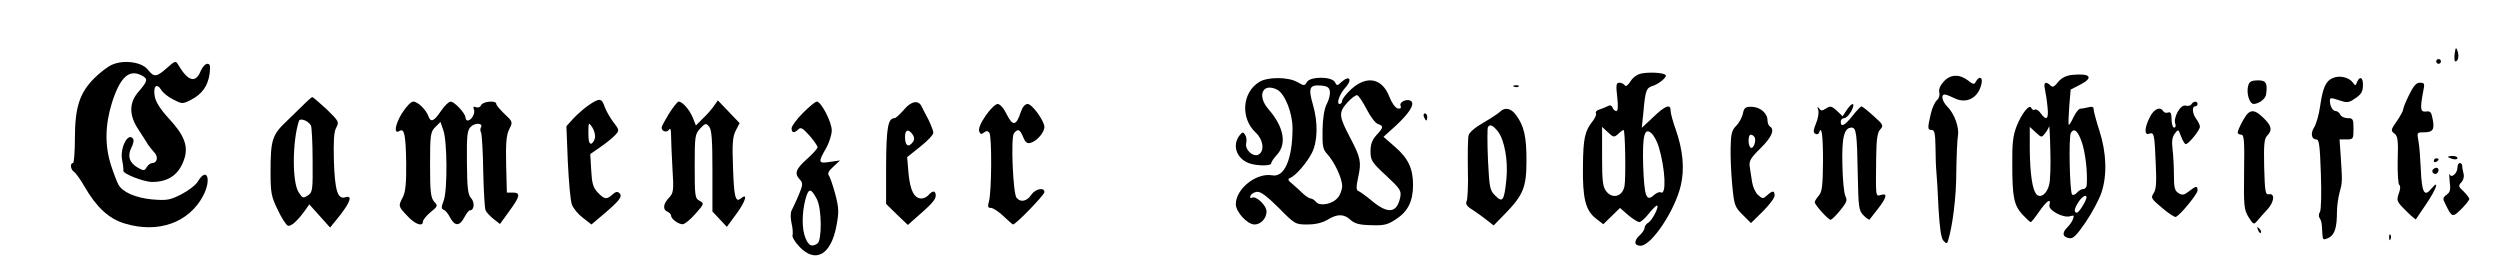
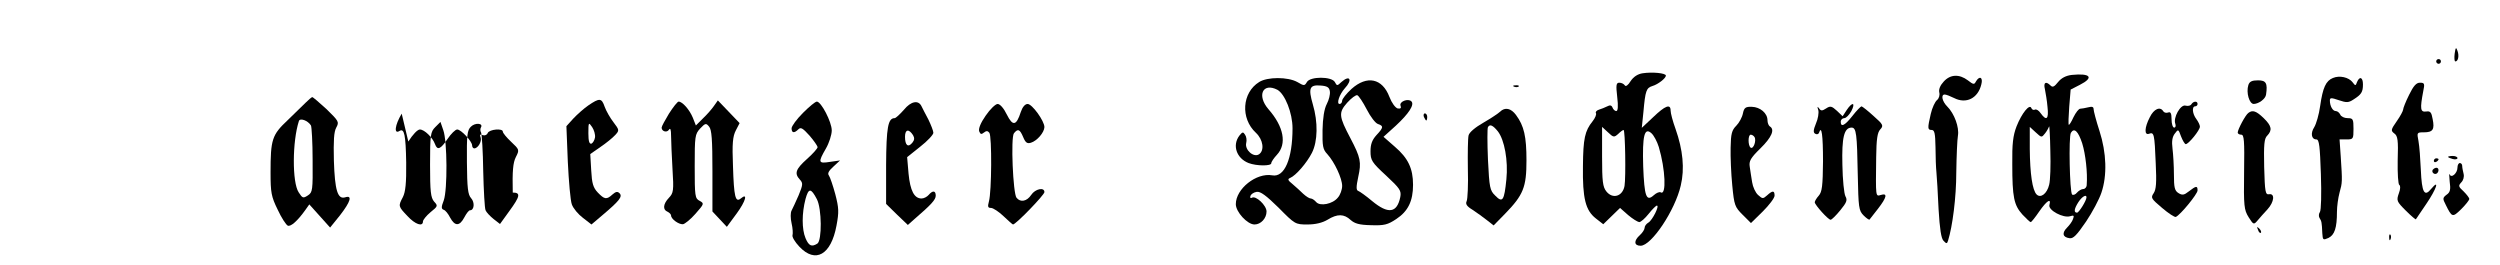
<svg xmlns="http://www.w3.org/2000/svg" version="1.0" width="1058pt" height="112pt" viewBox="0 0 1058 112" preserveAspectRatio="xMidYMid meet">
  <g transform="translate(0,112) scale(0.1,-0.1)" fill="#000000" stroke="none">
    <path d="M10388 892 c-2 -17 -1 -32 3 -32 12 0 17 24 9 45 -6 17 -8 15 -12 -13z" />
    <path d="M10310 860 c0 -5 5 -10 10 -10 6 0 10 5 10 10 0 6 -4 10 -10 10 -5 0 -10 -4 -10 -10z" />
-     <path d="M474 846 c-17 -7 -51 -33 -75 -57 -62 -62 -82 -123 -82 -255 0 -57 -4 -104 -8 -104 -14 0 -10 -28 4 -37 7 -4 28 -33 45 -63 50 -87 103 -136 170 -156 142 -43 272 4 332 118 36 69 16 124 -22 61 -9 -16 -41 -40 -70 -55 -49 -25 -61 -27 -124 -22 -71 7 -126 31 -143 63 -5 9 -19 44 -30 78 -28 85 -27 172 3 269 35 109 73 143 127 114 26 -14 24 -23 -13 -66 -43 -48 -43 -102 -1 -164 15 -24 33 -50 38 -60 6 -9 18 -24 27 -34 19 -18 14 -46 -8 -46 -7 0 -17 -8 -23 -17 -9 -16 -12 -17 -37 -3 -36 20 -46 50 -28 85 8 15 11 31 8 36 -20 34 -58 -36 -47 -89 4 -20 6 -40 5 -44 -3 -13 86 -48 122 -48 71 0 116 33 137 101 16 52 -2 98 -66 167 -35 38 -56 70 -60 94 -8 42 8 59 27 28 7 -12 30 -31 51 -41 37 -19 39 -20 74 -2 47 23 73 59 80 111 4 33 2 42 -9 42 -9 0 -21 -13 -28 -29 -22 -55 -54 -46 -96 25 -10 18 -13 17 -48 -14 -44 -39 -54 -40 -81 -6 -26 32 -102 42 -151 20z" />
    <path d="M6952 810 c-21 -3 -39 -15 -51 -33 -11 -18 -21 -25 -25 -18 -4 6 -14 11 -23 11 -13 0 -15 -9 -9 -60 5 -41 3 -60 -4 -60 -6 0 -13 7 -16 15 -4 10 -11 11 -22 5 -10 -5 -25 -11 -35 -14 -10 -3 -16 -10 -13 -15 3 -5 -3 -20 -14 -34 -33 -41 -40 -73 -41 -190 -2 -137 11 -187 54 -221 l32 -25 35 34 36 35 34 -30 c19 -16 40 -29 47 -30 7 0 25 16 40 35 15 19 31 35 35 35 12 0 -19 -62 -36 -72 -9 -5 -16 -15 -16 -22 0 -7 -9 -21 -20 -31 -27 -24 -25 -45 3 -45 46 0 146 150 170 255 17 71 9 151 -22 239 -12 33 -21 67 -21 78 0 30 -23 21 -74 -28 l-48 -45 7 68 c8 89 12 101 38 109 24 7 57 33 57 44 0 11 -58 16 -98 10z m-104 -257 c10 10 20 17 23 17 7 0 10 -202 4 -237 -8 -44 -50 -57 -77 -23 -15 19 -18 41 -18 148 l0 125 25 -23 c23 -22 26 -22 43 -7z m172 -55 c28 -94 33 -207 8 -192 -5 3 -18 -2 -29 -12 -32 -29 -40 -6 -45 121 -4 131 5 168 35 141 10 -9 24 -35 31 -58z" />
    <path d="M8768 803 c-25 -3 -44 -13 -58 -30 -16 -20 -23 -24 -32 -15 -20 20 -31 13 -24 -15 3 -16 9 -49 11 -75 6 -52 -4 -62 -29 -27 -8 12 -19 18 -24 15 -6 -3 -12 0 -15 6 -7 21 -41 -21 -63 -77 -15 -39 -19 -74 -18 -160 0 -140 7 -173 43 -213 17 -18 32 -32 35 -32 3 0 19 20 36 45 32 46 52 59 43 27 -5 -22 59 -56 88 -47 15 5 18 3 12 -12 -3 -10 -15 -26 -25 -36 -23 -23 -19 -41 10 -45 16 -3 31 13 70 70 27 40 56 95 65 122 25 73 22 169 -8 262 -14 43 -25 85 -25 93 0 9 -7 11 -22 7 -13 -3 -28 -6 -34 -6 -7 0 -19 -16 -29 -36 -9 -20 -18 -34 -20 -32 -2 2 -1 36 2 76 l6 73 39 20 c61 31 45 50 -34 42z m-96 -465 c-9 -38 -36 -58 -53 -41 -18 18 -28 88 -29 192 l0 94 25 -23 c25 -23 25 -23 40 -4 8 10 15 24 17 29 1 6 4 -41 5 -102 2 -62 0 -127 -5 -145z m140 175 c14 -45 23 -124 19 -175 0 -10 -7 -18 -15 -18 -7 0 -19 -7 -26 -15 -7 -9 -17 -12 -21 -8 -10 11 -15 245 -5 261 14 23 31 7 48 -45z m18 -228 c0 -14 -32 -65 -40 -65 -15 0 -12 17 6 45 15 23 34 34 34 20z" />
    <path d="M8226 775 c-15 -16 -22 -33 -19 -46 3 -11 -1 -25 -9 -32 -9 -7 -21 -33 -27 -59 -14 -61 -14 -68 4 -68 12 0 15 -15 16 -72 0 -40 2 -89 4 -108 2 -19 6 -89 9 -155 5 -84 11 -124 21 -134 12 -13 15 -13 19 0 19 60 35 184 35 289 1 69 4 139 7 156 6 35 -15 93 -45 123 -22 22 -28 51 -11 51 6 0 24 -7 40 -15 51 -26 101 -1 115 58 8 30 -8 38 -23 12 -7 -14 -11 -13 -34 5 -36 27 -74 26 -102 -5z" />
    <path d="M9873 790 c-30 -12 -43 -41 -54 -118 -5 -37 -17 -77 -25 -90 -17 -26 -12 -52 9 -52 12 0 15 -30 19 -147 3 -85 1 -153 -4 -160 -5 -7 -6 -18 -2 -25 9 -14 10 -19 12 -65 2 -29 3 -30 26 -20 26 13 36 42 36 111 0 22 5 59 11 81 12 43 12 45 5 153 l-5 72 30 0 c28 0 29 2 29 45 0 41 -2 45 -25 45 -14 0 -28 7 -31 15 -4 8 -12 15 -19 15 -13 0 -25 21 -25 45 0 12 6 12 38 1 32 -11 41 -11 62 3 33 21 40 31 40 64 0 30 -14 36 -25 10 -6 -17 -7 -17 -19 -1 -16 21 -55 30 -83 18z" />
    <path d="M5329 773 c-73 -45 -80 -154 -14 -215 31 -29 37 -75 13 -91 -23 -15 -61 19 -54 48 3 11 1 27 -5 35 -8 13 -11 12 -24 -4 -31 -41 -12 -96 39 -116 34 -13 96 -13 96 -1 0 6 11 22 24 36 43 46 29 119 -36 193 -50 58 -24 114 38 82 32 -18 64 -98 64 -163 0 -129 -34 -209 -86 -199 -67 12 -154 -57 -154 -122 0 -33 49 -86 79 -86 27 0 51 26 51 55 0 26 -46 69 -62 58 -6 -3 -9 0 -6 8 3 8 14 15 26 17 16 3 41 -16 93 -67 69 -70 71 -71 122 -71 34 0 63 7 85 20 42 26 70 25 98 -1 17 -15 36 -21 86 -22 56 -2 71 2 107 26 50 33 71 76 71 145 0 69 -21 113 -77 161 l-48 42 52 47 c55 51 80 89 66 103 -14 14 -52 -1 -46 -18 4 -10 1 -14 -12 -12 -10 3 -25 23 -35 49 -30 79 -95 92 -160 34 -22 -20 -40 -43 -40 -50 0 -8 -5 -14 -11 -14 -14 0 -1 40 22 66 34 36 22 59 -14 27 -18 -17 -19 -17 -28 0 -14 24 -104 24 -118 0 -10 -17 -12 -17 -41 0 -40 22 -126 22 -161 0z m299 -40 c2 -12 -4 -36 -13 -53 -11 -21 -17 -60 -18 -110 -1 -68 1 -82 20 -102 31 -34 63 -103 63 -135 0 -15 -8 -38 -18 -49 -22 -28 -76 -38 -92 -19 -7 8 -17 15 -23 15 -6 0 -20 9 -32 20 -11 11 -31 29 -45 41 -20 16 -22 21 -10 26 24 10 70 63 92 106 25 49 26 131 4 205 -20 69 -14 84 33 80 28 -2 37 -8 39 -25z m156 -76 c16 -31 37 -59 48 -62 24 -8 23 -15 -7 -47 -18 -20 -25 -38 -25 -68 0 -38 5 -47 66 -103 59 -55 65 -64 60 -91 -14 -68 -51 -73 -119 -17 -26 22 -53 41 -59 43 -9 3 -9 17 0 59 14 63 10 82 -33 164 -49 93 -51 108 -14 150 18 20 37 34 43 32 6 -2 24 -29 40 -60z" />
    <path d="M9515 760 c-10 -32 4 -80 23 -80 22 1 50 22 52 40 7 48 0 60 -34 60 -26 0 -36 -5 -41 -20z" />
    <path d="M10195 718 c-14 -28 -25 -56 -25 -62 0 -5 -12 -28 -27 -49 -25 -36 -26 -40 -10 -52 14 -10 17 -28 14 -114 -1 -55 2 -102 7 -104 5 -2 5 -17 -2 -35 -11 -31 -9 -35 29 -73 22 -22 42 -39 43 -37 1 2 21 31 44 65 43 63 58 108 21 64 -29 -36 -40 -16 -44 80 -2 46 -6 101 -10 122 -7 36 -7 37 23 37 38 0 46 12 37 56 -5 29 -10 35 -28 32 -24 -3 -26 11 -12 85 7 33 6 37 -14 37 -15 0 -27 -13 -46 -52z" />
    <path d="M6408 753 c7 -3 16 -2 19 1 4 3 -2 6 -13 5 -11 0 -14 -3 -6 -6z" />
    <path d="M1294 686 c-11 -11 -46 -45 -77 -75 -66 -62 -72 -81 -72 -221 0 -85 3 -102 30 -157 16 -35 36 -65 43 -68 13 -5 41 20 74 66 l17 24 44 -49 44 -49 42 52 c45 58 53 86 22 76 -32 -10 -44 29 -48 155 -2 84 0 122 10 140 13 24 11 27 -41 78 -31 28 -58 52 -61 51 -3 -1 -15 -11 -27 -23z m22 -97 c3 -6 7 -72 7 -146 1 -128 0 -137 -20 -150 -20 -13 -23 -12 -39 13 -28 42 -27 216 1 302 5 14 38 2 51 -19z" />
    <path d="M2490 674 c-19 -13 -48 -39 -64 -56 l-29 -32 6 -151 c4 -83 11 -164 17 -180 6 -17 27 -42 47 -57 l36 -28 46 39 c71 60 87 79 73 93 -9 9 -16 7 -30 -5 -25 -23 -34 -21 -62 8 -20 21 -25 39 -28 94 l-4 69 43 30 c24 16 52 39 62 50 19 20 18 22 -7 55 -14 18 -31 48 -37 65 -13 38 -22 38 -69 6z m28 -136 c-2 -12 -9 -23 -15 -26 -9 -2 -13 10 -13 44 0 47 1 48 16 26 8 -12 14 -32 12 -44z" />
-     <path d="M1700 639 c-29 -48 -34 -89 -9 -73 20 12 26 -16 28 -134 1 -87 -3 -124 -14 -146 -20 -38 -20 -39 19 -80 33 -36 66 -47 66 -23 0 6 14 24 32 39 31 25 32 27 15 45 -14 17 -17 41 -17 156 0 127 2 139 22 159 l22 22 12 -35 c17 -46 18 -252 2 -297 -11 -28 -11 -36 0 -40 7 -2 19 -17 27 -33 20 -37 40 -37 60 1 9 17 19 30 24 30 18 0 21 33 5 51 -14 15 -17 43 -18 152 -1 115 1 136 17 151 18 18 54 15 42 -4 -3 -5 -3 -15 1 -21 3 -6 8 -79 9 -163 2 -83 6 -158 10 -166 3 -8 19 -25 34 -37 l27 -21 39 54 c47 64 49 79 15 79 l-25 0 -3 118 c-2 92 1 126 13 150 16 31 15 32 -20 65 -19 18 -35 37 -35 43 0 15 -57 10 -64 -6 -3 -8 -12 -12 -21 -9 -11 5 -14 2 -9 -10 6 -16 -11 -46 -27 -46 -5 0 -9 6 -9 13 -1 18 -47 67 -63 67 -8 0 -26 -18 -41 -40 -29 -43 -43 -50 -53 -22 -10 28 -45 62 -64 62 -10 0 -30 -21 -49 -51z" />
+     <path d="M1700 639 c-29 -48 -34 -89 -9 -73 20 12 26 -16 28 -134 1 -87 -3 -124 -14 -146 -20 -38 -20 -39 19 -80 33 -36 66 -47 66 -23 0 6 14 24 32 39 31 25 32 27 15 45 -14 17 -17 41 -17 156 0 127 2 139 22 159 l22 22 12 -35 c17 -46 18 -252 2 -297 -11 -28 -11 -36 0 -40 7 -2 19 -17 27 -33 20 -37 40 -37 60 1 9 17 19 30 24 30 18 0 21 33 5 51 -14 15 -17 43 -18 152 -1 115 1 136 17 151 18 18 54 15 42 -4 -3 -5 -3 -15 1 -21 3 -6 8 -79 9 -163 2 -83 6 -158 10 -166 3 -8 19 -25 34 -37 l27 -21 39 54 c47 64 49 79 15 79 c-2 92 1 126 13 150 16 31 15 32 -20 65 -19 18 -35 37 -35 43 0 15 -57 10 -64 -6 -3 -8 -12 -12 -21 -9 -11 5 -14 2 -9 -10 6 -16 -11 -46 -27 -46 -5 0 -9 6 -9 13 -1 18 -47 67 -63 67 -8 0 -26 -18 -41 -40 -29 -43 -43 -50 -53 -22 -10 28 -45 62 -64 62 -10 0 -30 -21 -49 -51z" />
    <path d="M2831 639 c-17 -28 -31 -54 -31 -59 0 -16 22 -23 31 -9 6 9 9 1 9 -26 0 -22 3 -85 6 -140 6 -92 4 -102 -15 -122 -25 -26 -27 -51 -6 -59 8 -4 15 -11 15 -16 0 -15 32 -38 50 -37 8 1 32 20 53 44 37 42 38 44 18 55 -20 10 -21 20 -21 146 0 127 1 136 23 160 22 23 25 24 38 8 11 -13 14 -55 14 -188 l0 -171 31 -33 30 -32 42 57 c38 52 48 89 17 63 -23 -19 -29 8 -33 136 -4 97 -1 127 12 152 l16 31 -46 48 -46 48 -17 -24 c-9 -13 -29 -36 -46 -52 l-30 -30 -13 33 c-14 34 -44 68 -60 68 -5 0 -23 -23 -41 -51z" />
    <path d="M3398 642 c-27 -27 -48 -56 -48 -65 0 -20 11 -22 29 -4 10 10 19 4 47 -27 19 -22 34 -44 34 -49 0 -5 -20 -28 -45 -50 -48 -43 -54 -61 -30 -87 14 -15 13 -22 -5 -66 -12 -27 -25 -56 -30 -65 -5 -9 -5 -33 0 -54 5 -21 6 -43 4 -50 -3 -7 10 -29 29 -49 68 -72 134 -35 157 89 11 58 10 75 -5 133 -10 37 -22 72 -27 79 -7 9 -1 20 19 38 l28 26 -42 -6 c-50 -8 -52 -3 -18 56 14 24 25 59 25 77 0 36 -45 122 -63 122 -7 0 -33 -22 -59 -48z m59 -365 c21 -40 22 -175 2 -188 -24 -15 -36 -10 -50 23 -16 38 -16 105 0 166 13 47 23 47 48 -1z" />
    <path d="M3825 655 c-17 -19 -34 -35 -39 -35 -28 0 -35 -39 -36 -199 l0 -164 46 -45 46 -44 27 24 c73 63 91 83 91 100 0 22 -13 23 -30 3 -7 -8 -20 -15 -30 -15 -31 0 -48 33 -55 105 l-6 70 55 44 c31 24 56 51 56 59 0 8 -10 33 -21 56 -12 22 -25 48 -29 56 -13 28 -45 22 -75 -15z m39 -107 c7 -12 6 -21 -3 -32 -18 -22 -31 -11 -31 25 0 32 16 35 34 7z" />
    <path d="M9274 679 c-3 -6 -14 -9 -25 -6 -21 6 -53 -51 -43 -77 3 -9 1 -16 -5 -16 -6 0 -11 16 -11 35 0 25 -4 33 -14 29 -8 -3 -17 -1 -21 5 -13 22 -40 10 -57 -25 -23 -44 -24 -78 -3 -70 21 8 23 -1 28 -125 4 -82 2 -111 -9 -127 -13 -19 -10 -23 36 -62 27 -23 53 -40 58 -38 19 8 92 97 92 112 0 21 -6 20 -37 -4 -20 -16 -28 -17 -44 -7 -16 10 -19 24 -19 78 0 36 -3 86 -6 110 -4 31 -1 50 10 64 14 19 15 19 26 -12 7 -18 16 -33 20 -33 12 0 60 59 60 74 0 7 -7 21 -15 32 -17 22 -20 54 -5 54 6 0 10 5 10 10 0 13 -17 13 -26 -1z" />
    <path d="M4171 630 c-21 -30 -31 -55 -27 -66 5 -12 9 -14 20 -5 10 8 16 8 23 -1 11 -15 10 -249 -2 -291 -6 -22 -4 -27 9 -27 9 0 33 -16 53 -35 20 -19 38 -35 40 -35 12 0 133 125 133 137 0 22 -39 14 -56 -12 -18 -27 -45 -33 -62 -12 -15 18 -25 256 -11 273 17 21 25 17 39 -16 10 -24 17 -29 33 -24 26 8 56 43 57 66 0 26 -52 98 -71 98 -11 0 -22 -13 -29 -34 -19 -59 -34 -61 -59 -11 -13 27 -29 45 -39 45 -9 0 -32 -22 -51 -50z" />
    <path d="M7815 654 l-17 -26 -24 23 c-22 20 -28 22 -46 10 -17 -11 -22 -11 -30 1 -7 9 -8 7 -3 -8 3 -11 -1 -37 -10 -57 -11 -27 -12 -38 -3 -43 7 -4 14 -2 16 4 11 34 17 -9 17 -121 -1 -104 -4 -129 -18 -145 -9 -10 -17 -23 -17 -28 1 -12 57 -74 67 -74 5 0 23 18 41 40 27 33 31 43 22 59 -6 11 -12 71 -13 133 -3 116 7 158 39 158 20 0 23 -27 26 -197 3 -142 4 -154 25 -175 12 -12 24 -20 25 -17 2 2 18 23 36 46 37 48 41 67 12 58 -23 -7 -22 -11 -20 160 1 76 5 104 17 117 15 16 13 21 -28 57 -24 22 -47 40 -51 41 -3 0 -21 -18 -38 -40 -33 -42 -50 -50 -50 -25 0 8 7 15 15 15 8 0 21 14 30 30 19 37 4 40 -20 4z" />
    <path d="M7376 640 c-3 -16 -16 -40 -28 -52 -19 -19 -23 -34 -24 -93 -1 -38 2 -110 7 -160 8 -84 11 -91 44 -124 l35 -35 50 49 c27 27 50 57 50 67 0 22 -8 23 -32 1 -17 -15 -19 -15 -38 2 -11 10 -22 34 -25 54 -3 20 -8 49 -10 65 -4 24 3 37 45 78 48 47 62 80 40 93 -5 3 -10 15 -10 26 0 30 -31 56 -66 57 -27 1 -33 -4 -38 -28z m49 -100 c9 -14 -4 -52 -16 -45 -12 8 -12 55 0 55 6 0 13 -5 16 -10z" />
    <path d="M6348 647 c-7 -7 -39 -28 -70 -46 -35 -20 -60 -41 -63 -54 -3 -12 -4 -76 -3 -142 2 -66 -1 -127 -5 -136 -6 -12 0 -22 25 -37 18 -12 46 -32 61 -44 l28 -22 48 49 c78 80 91 113 91 226 0 101 -10 146 -44 192 -21 29 -47 35 -68 14z m-9 -83 c28 -36 44 -124 36 -203 -9 -90 -16 -101 -47 -69 -23 22 -25 33 -31 153 -3 72 -3 133 0 137 8 14 21 8 42 -18z" />
    <path d="M9515 642 c-12 -8 -45 -70 -45 -83 0 -5 7 -9 15 -9 12 0 14 -24 12 -157 -2 -146 0 -161 19 -192 21 -33 22 -33 39 -13 9 11 28 32 41 46 29 32 32 68 7 64 -16 -3 -18 9 -21 115 -2 95 0 121 13 133 22 23 19 41 -15 74 -31 30 -47 36 -65 22z" />
    <path d="M6026 625 c4 -8 8 -15 10 -15 2 0 4 7 4 15 0 8 -4 15 -10 15 -5 0 -7 -7 -4 -15z" />
    <path d="M10360 456 c0 -2 9 -6 20 -9 11 -3 20 -1 20 4 0 5 -9 9 -20 9 -11 0 -20 -2 -20 -4z" />
    <path d="M10300 439 c0 -5 5 -7 10 -4 6 3 10 8 10 11 0 2 -4 4 -10 4 -5 0 -10 -5 -10 -11z" />
    <path d="M10400 411 c0 -24 -26 -47 -33 -29 -3 7 -2 -6 0 -30 5 -34 2 -46 -13 -56 -17 -13 -17 -17 -4 -42 27 -55 29 -55 66 -19 19 19 34 38 34 43 0 5 -11 19 -24 32 -22 20 -23 24 -10 38 9 9 13 24 10 36 -3 12 -6 27 -6 34 0 6 -4 12 -10 12 -5 0 -10 -8 -10 -19z" />
    <path d="M10295 401 c-6 -11 9 -23 19 -14 9 9 7 23 -3 23 -6 0 -12 -4 -16 -9z" />
    <path d="M9556 147 c3 -10 9 -15 12 -12 3 3 0 11 -7 18 -10 9 -11 8 -5 -6z" />
    <path d="M10111 114 c0 -11 3 -14 6 -6 3 7 2 16 -1 19 -3 4 -6 -2 -5 -13z" />
  </g>
</svg>